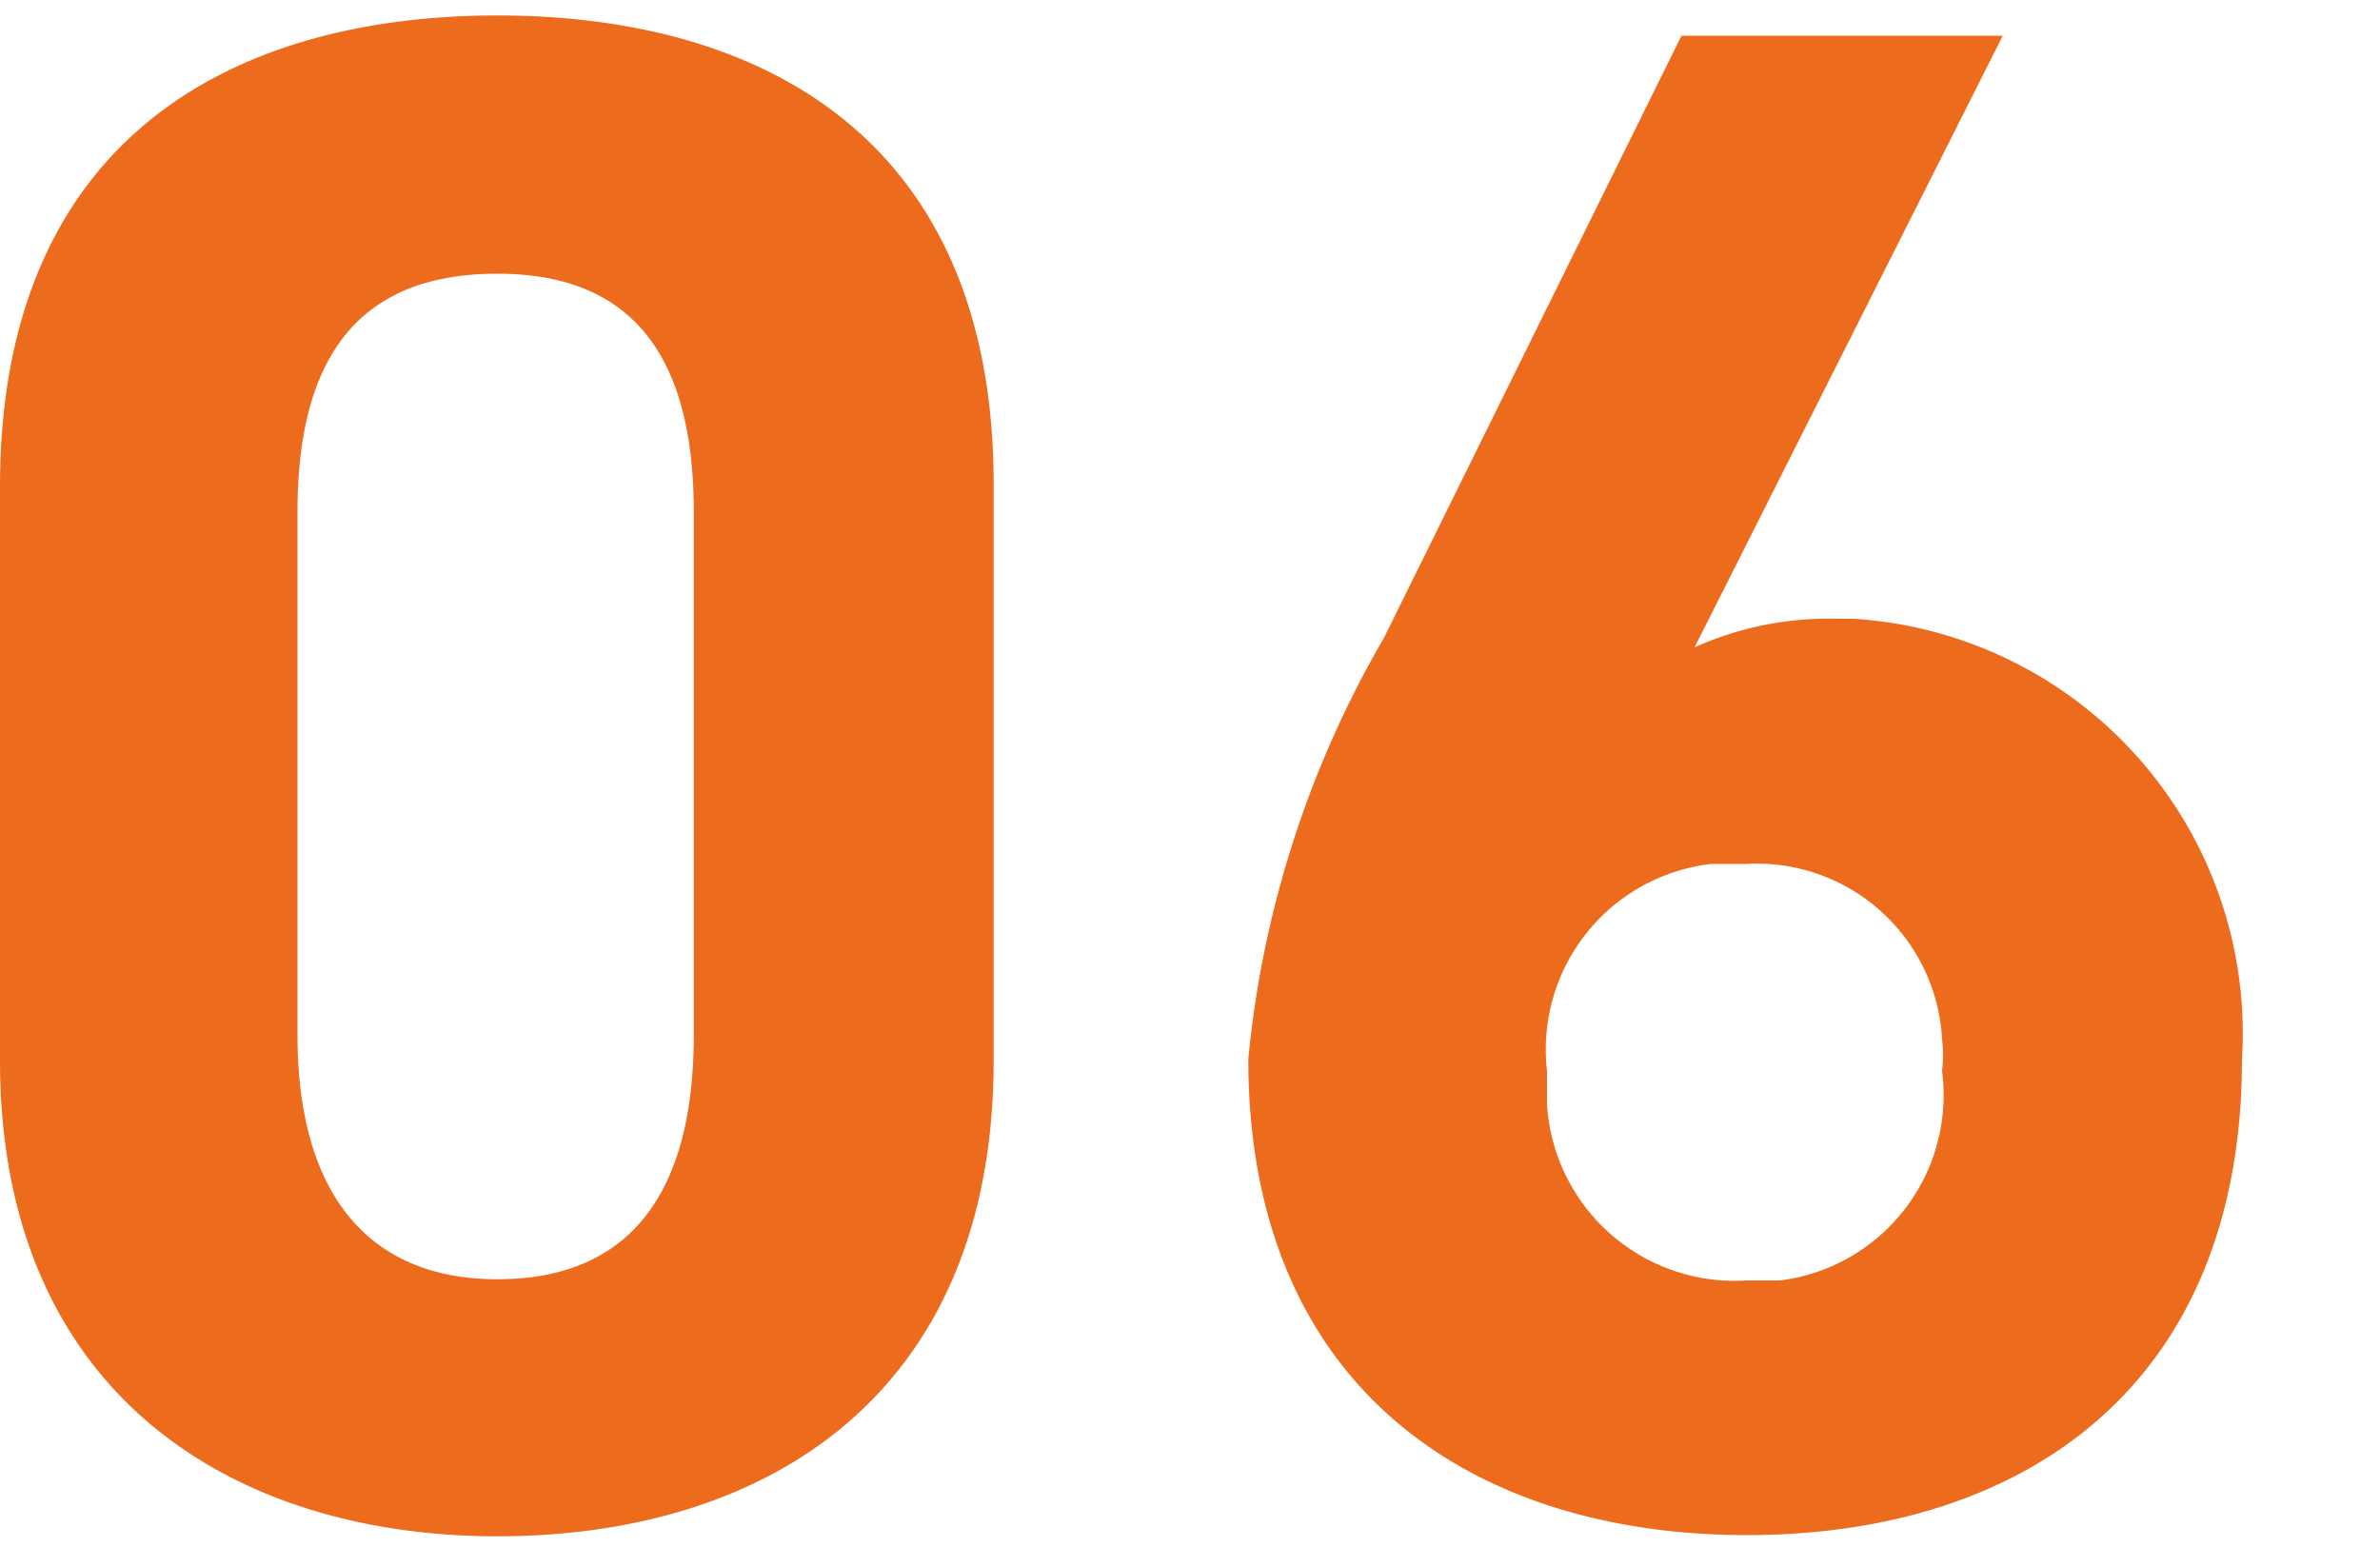
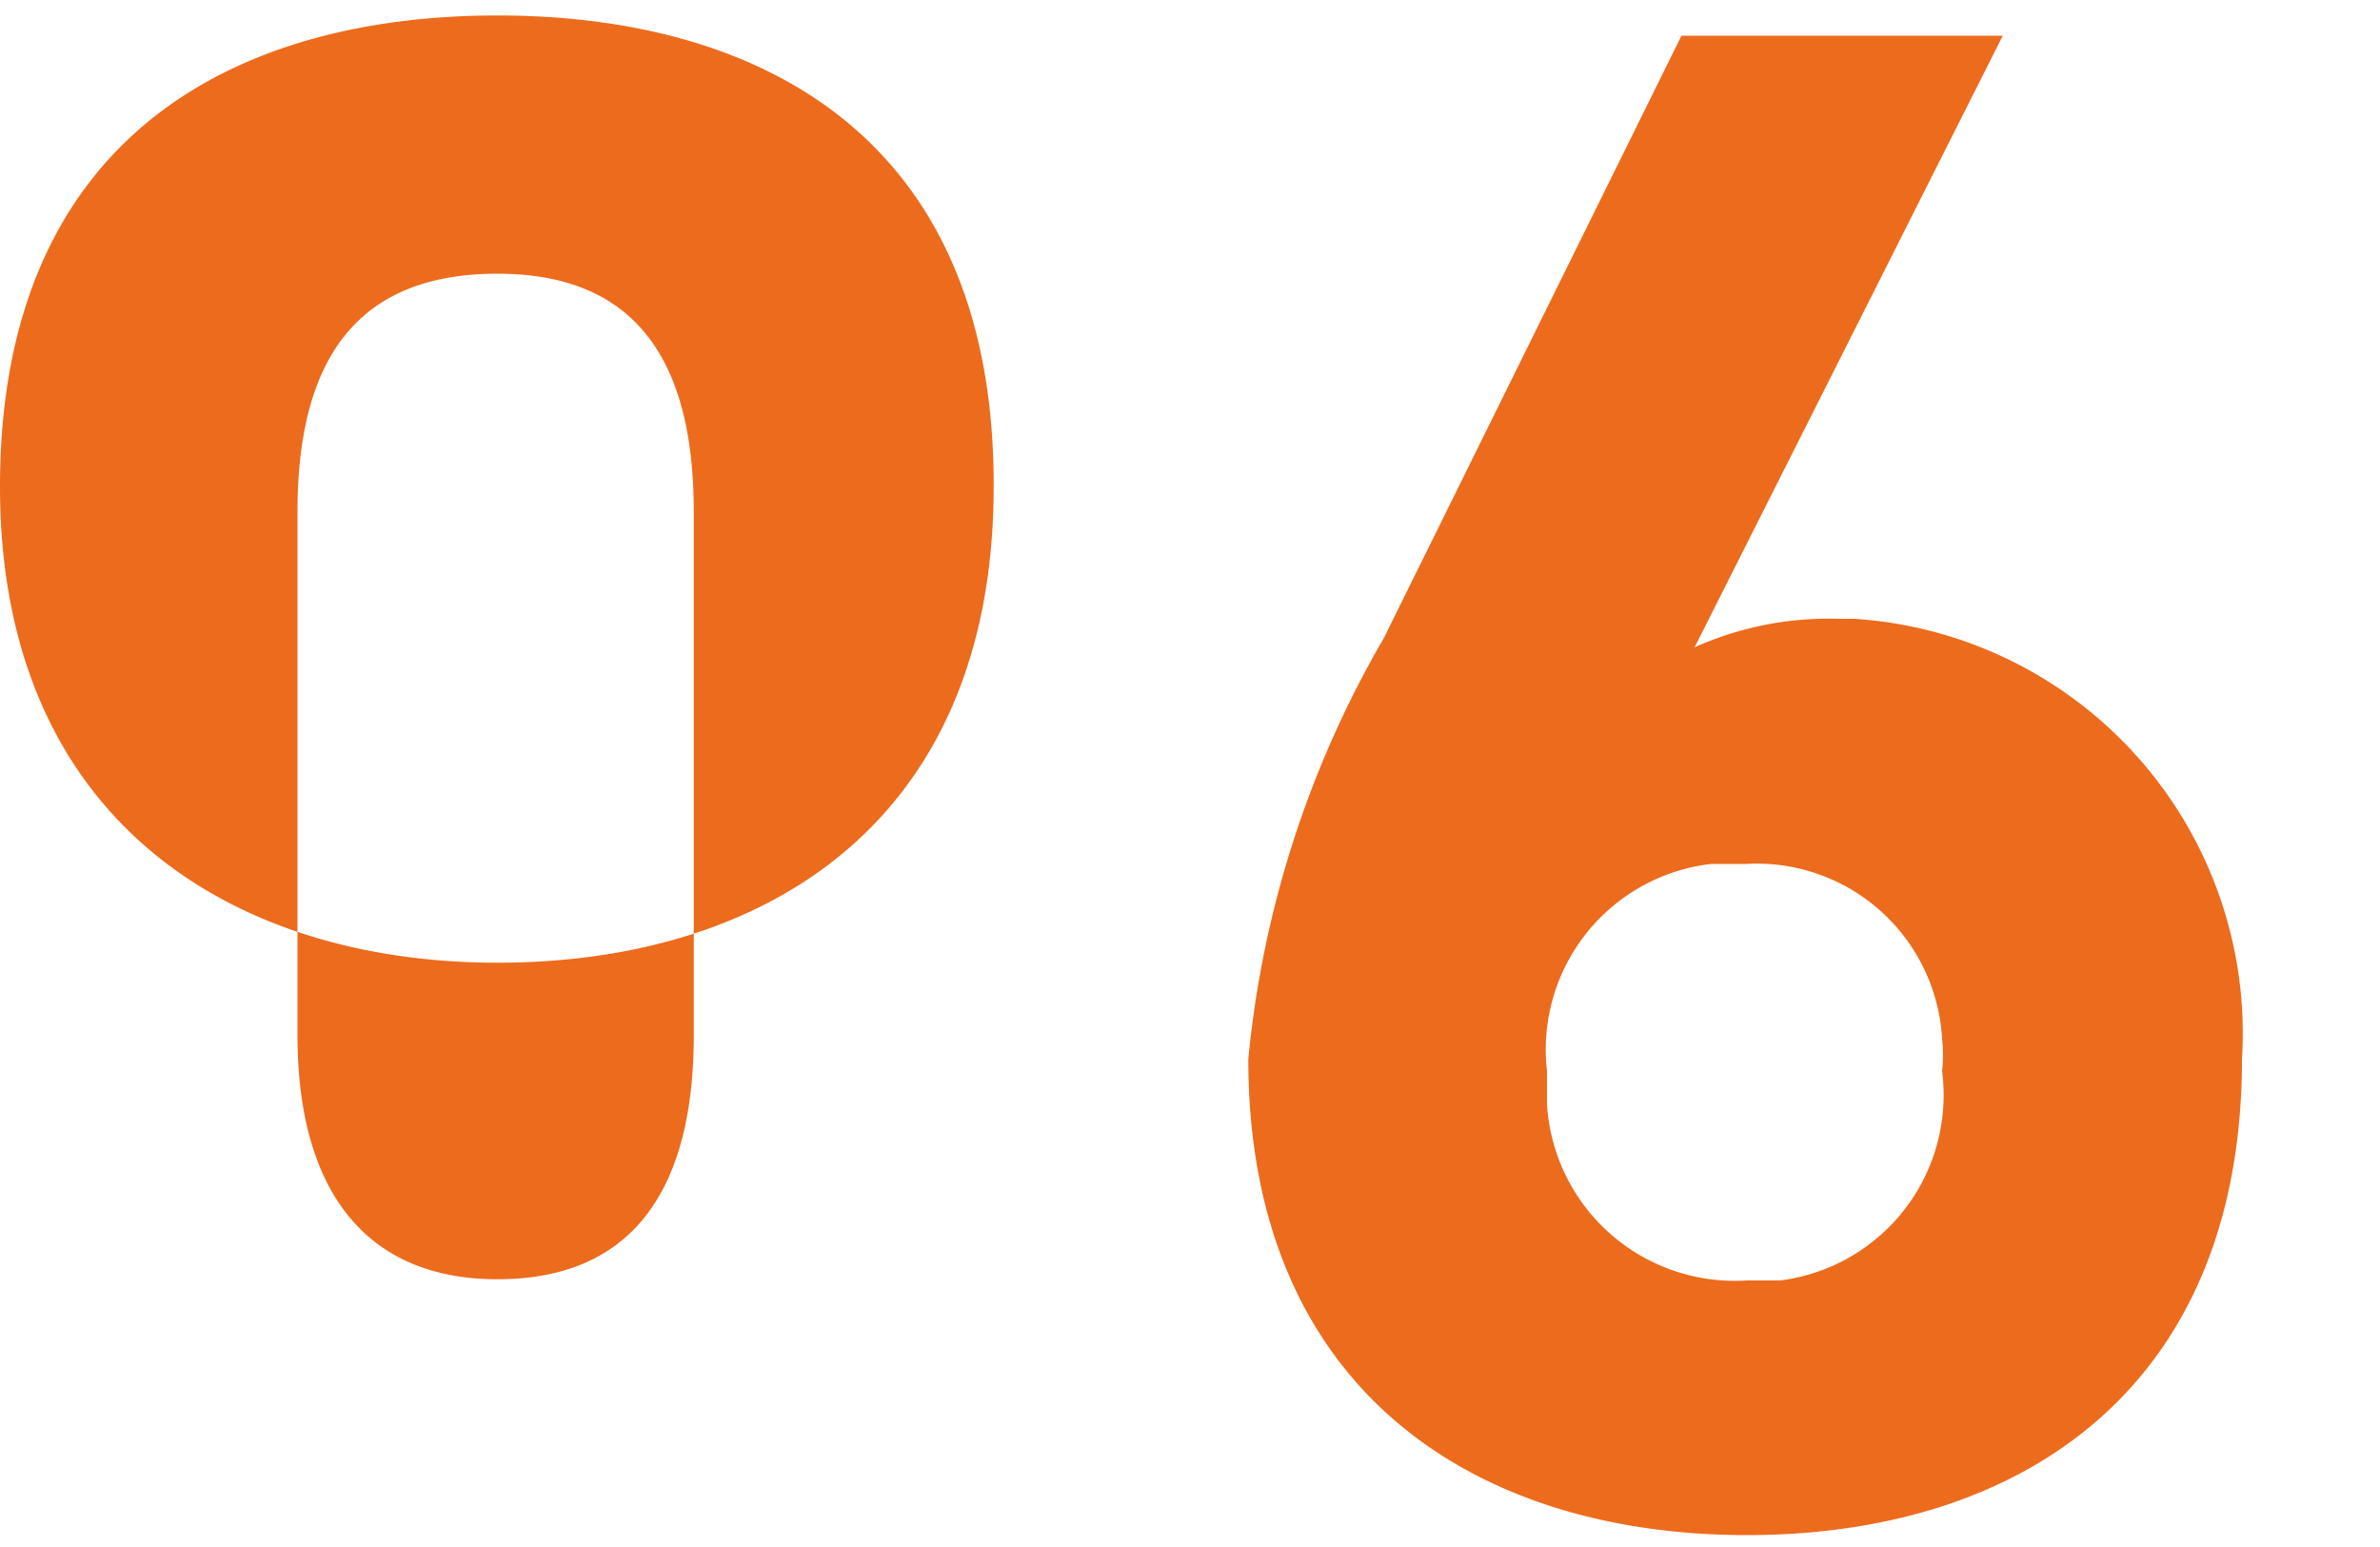
<svg xmlns="http://www.w3.org/2000/svg" id="レイヤー_1" data-name="レイヤー 1" viewBox="0 0 20 13">
  <defs>
    <style>.cls-1{fill:#ed6b1d}</style>
  </defs>
-   <path class="cls-1" d="M8.35 4.07c0-2.9-1.94-3.94-4.17-3.94S0 1.17 0 4.09v4.82c0 2.79 1.94 4 4.18 4s4.17-1.17 4.17-4zm-2.52.23v4.4c0 1.33-.54 2.05-1.65 2.05S2.5 10 2.5 8.7V4.3c0-1.33.54-2 1.68-2s1.65.7 1.65 2zm11-4h-2.7l-2.5 5.06a8.68 8.68 0 0 0-1.14 3.54c0 2.76 1.88 4 4.19 4s4.16-1.24 4.16-4a3.49 3.49 0 0 0-3.26-3.7h-.14a2.74 2.74 0 0 0-1.2.24zM13 9a1.57 1.57 0 0 1 1.38-1.74h.29a1.56 1.56 0 0 1 1.65 1.47 1.22 1.22 0 0 1 0 .27 1.57 1.57 0 0 1-1.36 1.76h-.28A1.58 1.58 0 0 1 13 9.28V9z" />
+   <path class="cls-1" d="M8.35 4.07c0-2.9-1.94-3.94-4.17-3.94S0 1.17 0 4.09c0 2.79 1.94 4 4.18 4s4.17-1.17 4.17-4zm-2.52.23v4.4c0 1.33-.54 2.05-1.65 2.05S2.5 10 2.5 8.7V4.3c0-1.33.54-2 1.68-2s1.65.7 1.65 2zm11-4h-2.7l-2.5 5.06a8.68 8.68 0 0 0-1.14 3.54c0 2.76 1.88 4 4.19 4s4.16-1.24 4.16-4a3.49 3.49 0 0 0-3.26-3.7h-.14a2.74 2.74 0 0 0-1.2.24zM13 9a1.57 1.57 0 0 1 1.38-1.74h.29a1.56 1.56 0 0 1 1.65 1.47 1.22 1.22 0 0 1 0 .27 1.57 1.57 0 0 1-1.36 1.76h-.28A1.58 1.58 0 0 1 13 9.28V9z" />
</svg>